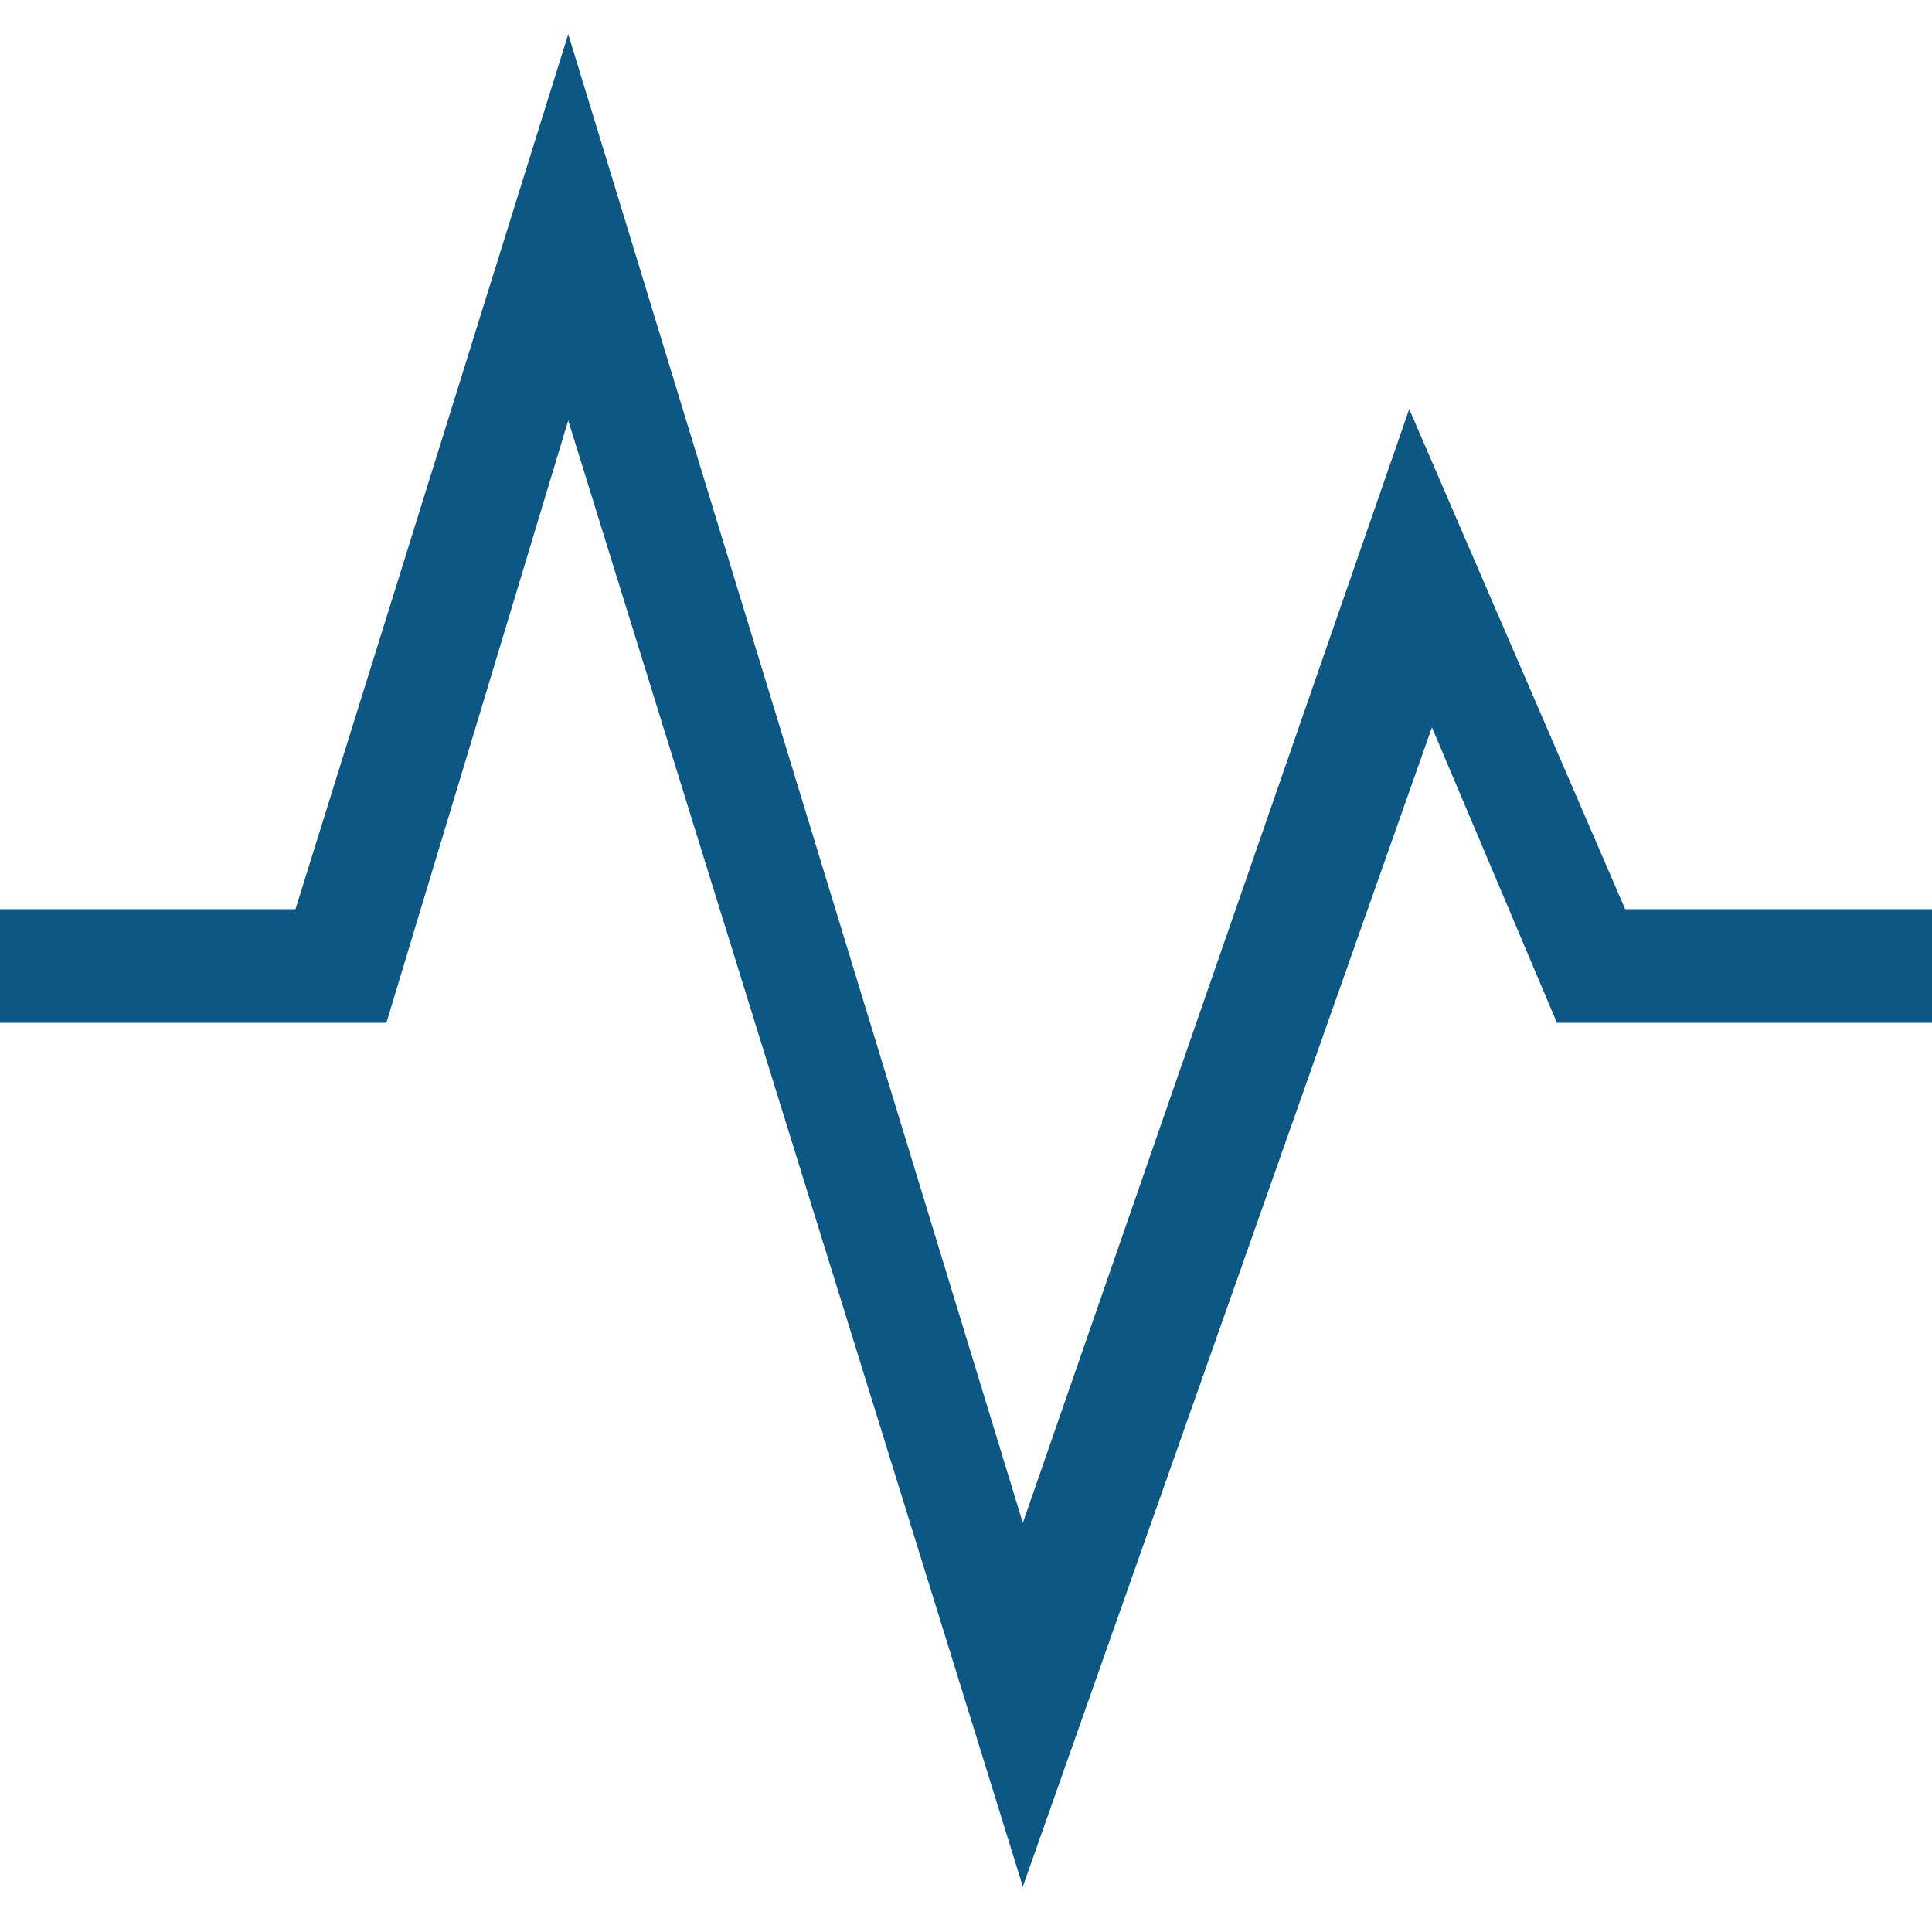
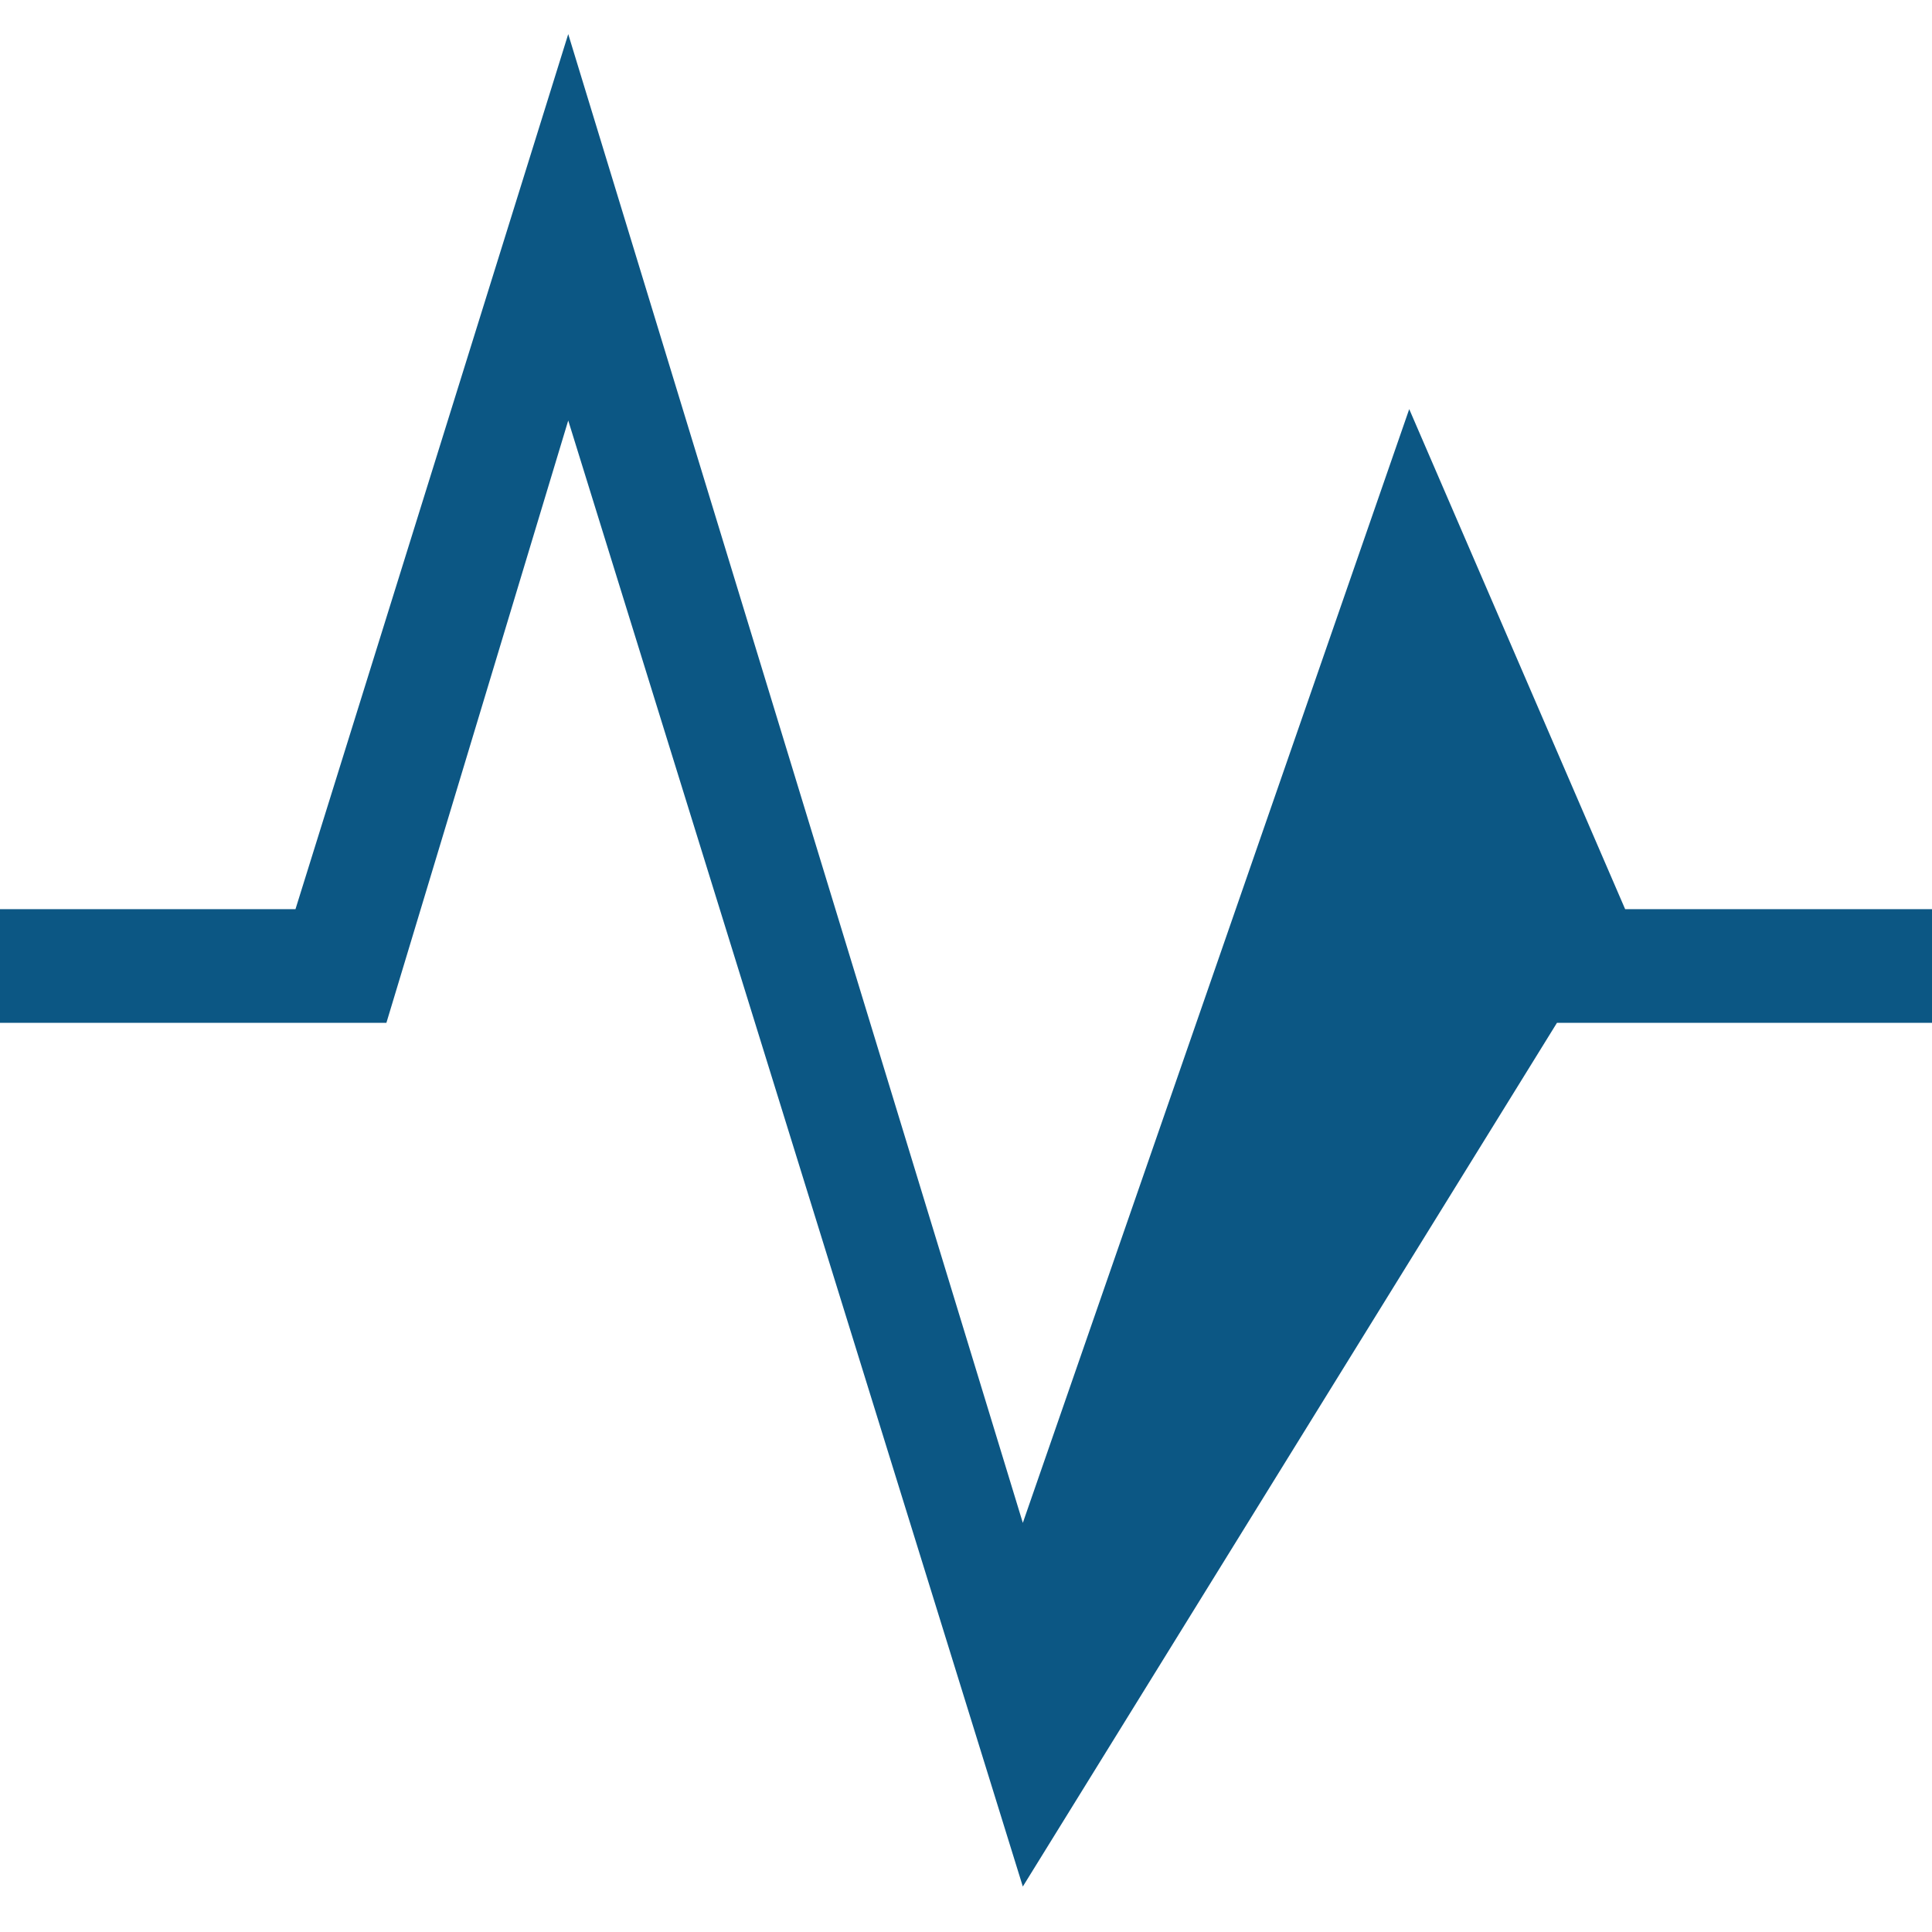
<svg xmlns="http://www.w3.org/2000/svg" version="1.1" id="Layer_1" x="0px" y="0px" viewBox="0 0 17 17" style="enable-background:new 0 0 17 17;" xml:space="preserve">
  <style type="text/css">
	.st0{fill:#0C5784;}
</style>
-   <path class="st0" d="M14.3,8l-1.9-4.4L9,13.4L5,0.3L2.6,8H0v1h3.4L5,3.7l4,12.9l3.6-10.2L13.7,9H17V8L14.3,8z" />
+   <path class="st0" d="M14.3,8l-1.9-4.4L9,13.4L5,0.3L2.6,8H0v1h3.4L5,3.7l4,12.9L13.7,9H17V8L14.3,8z" />
</svg>